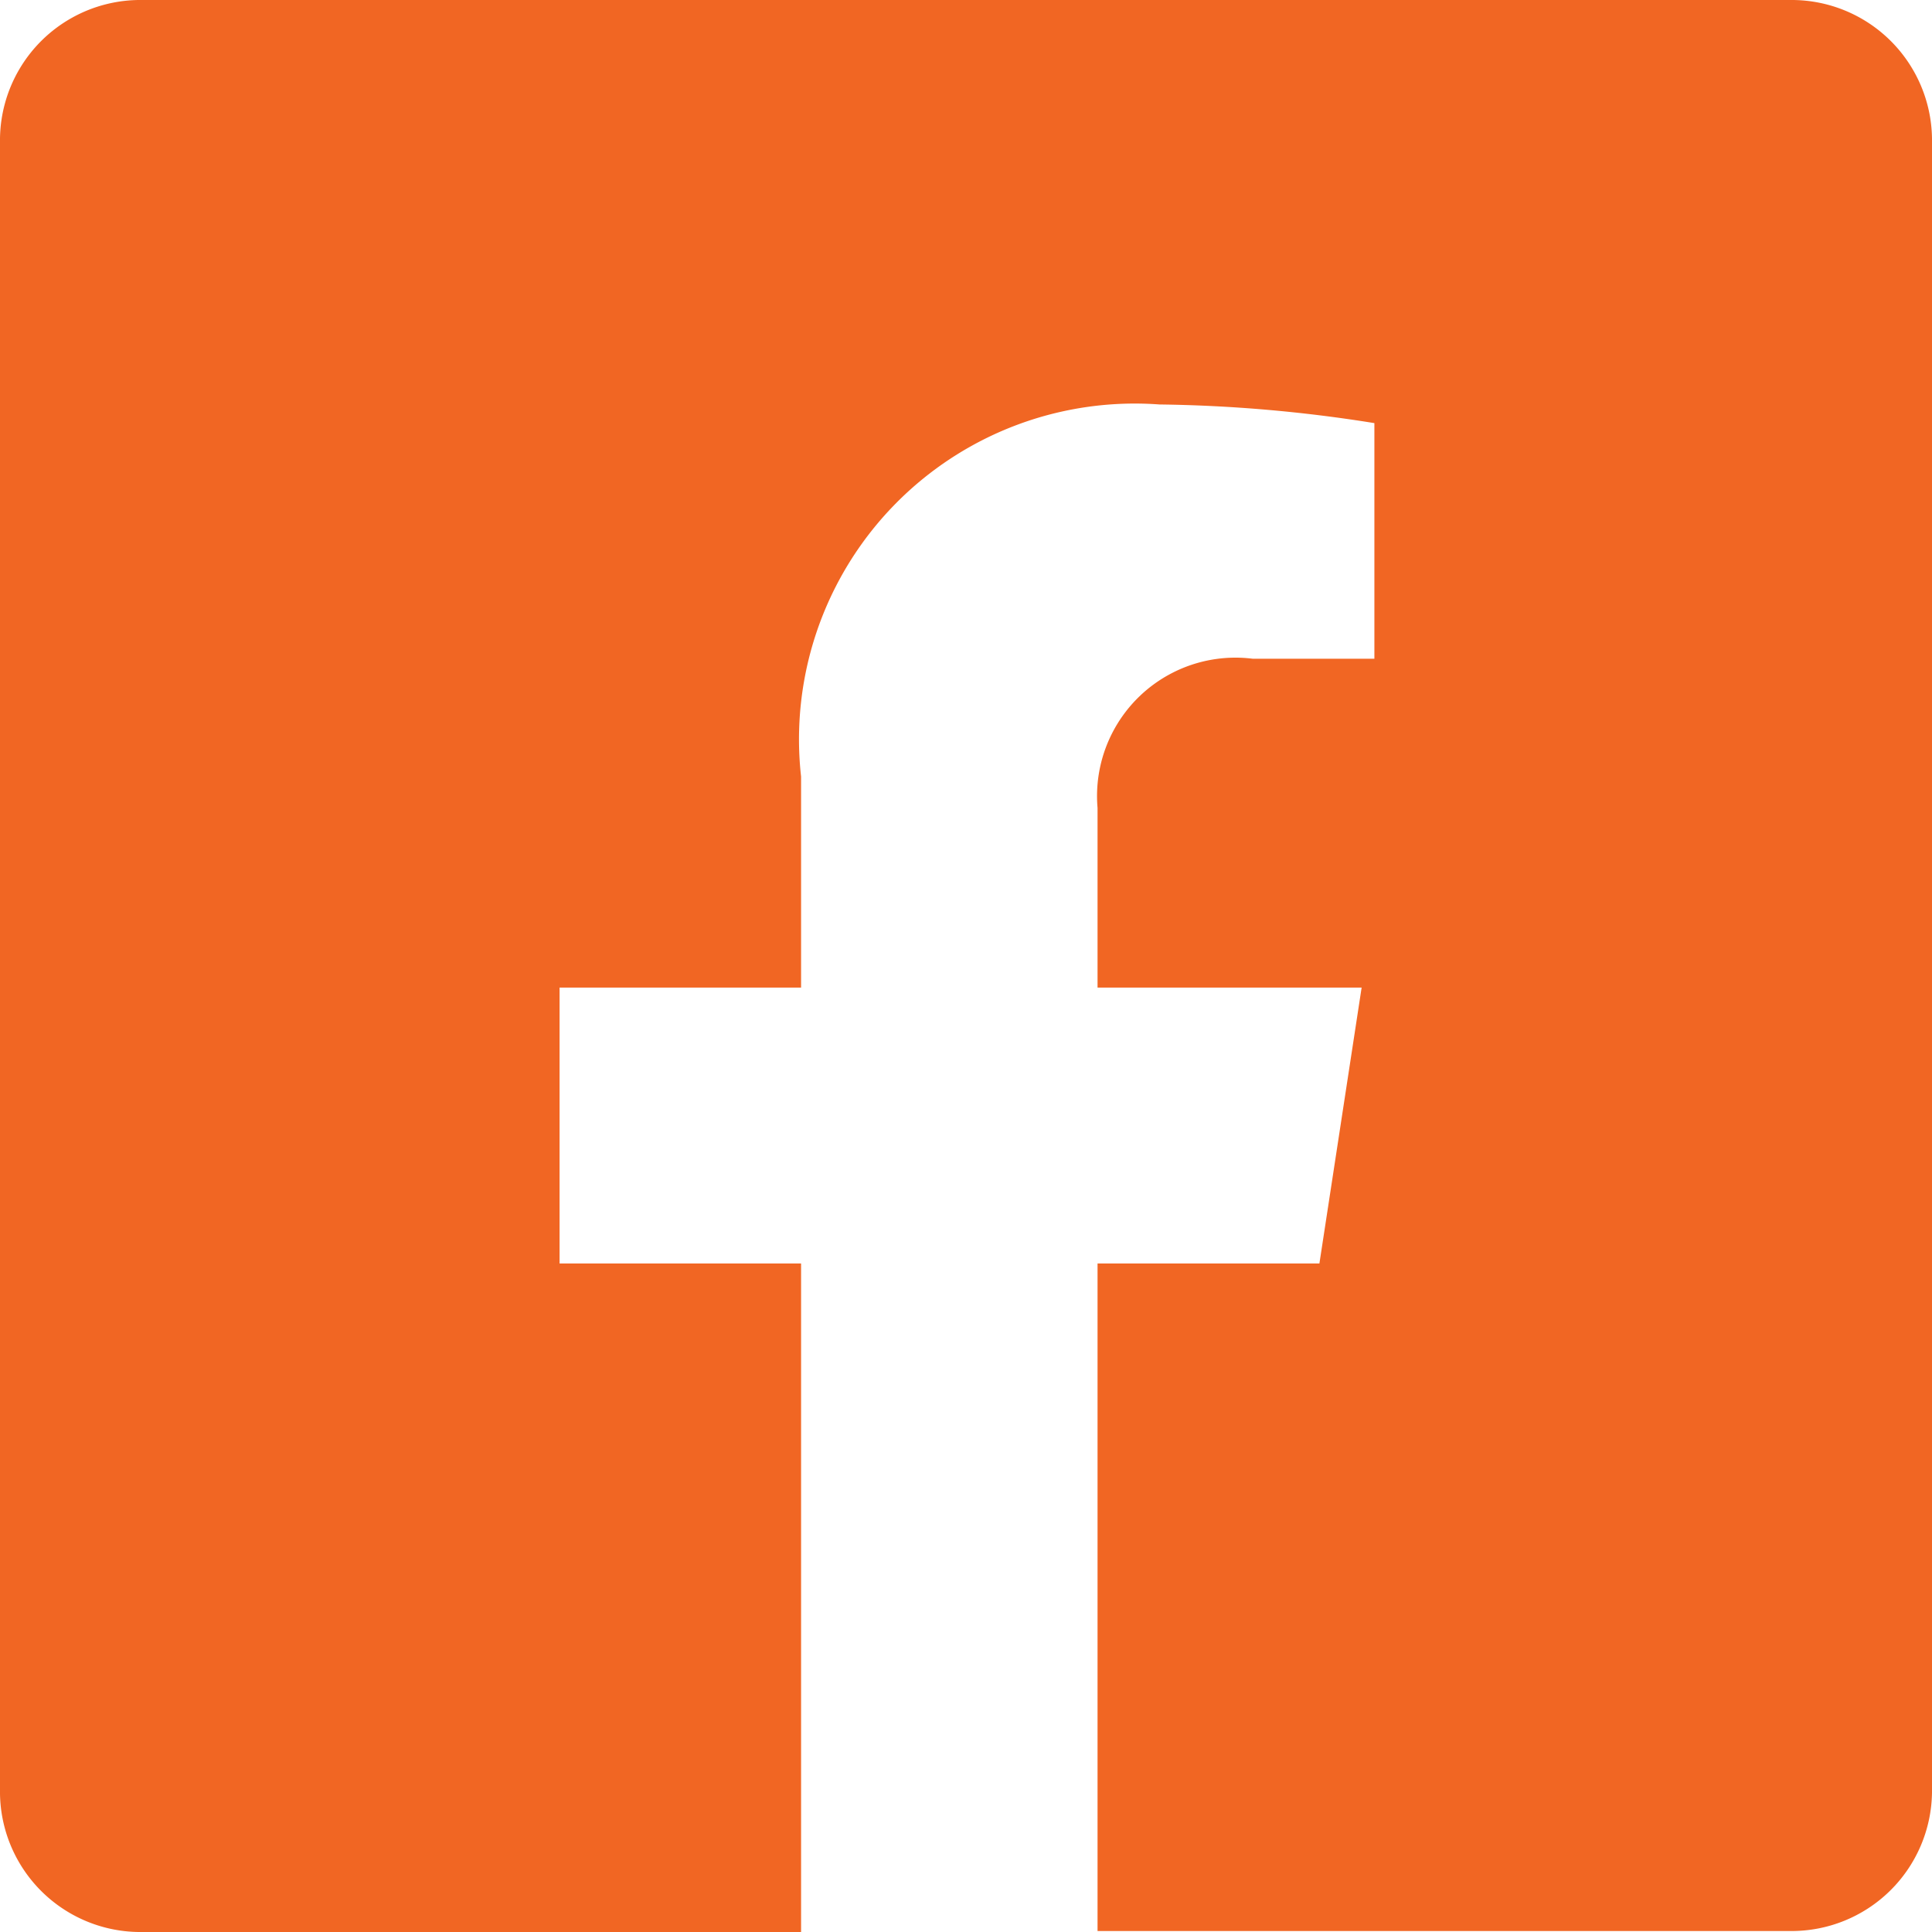
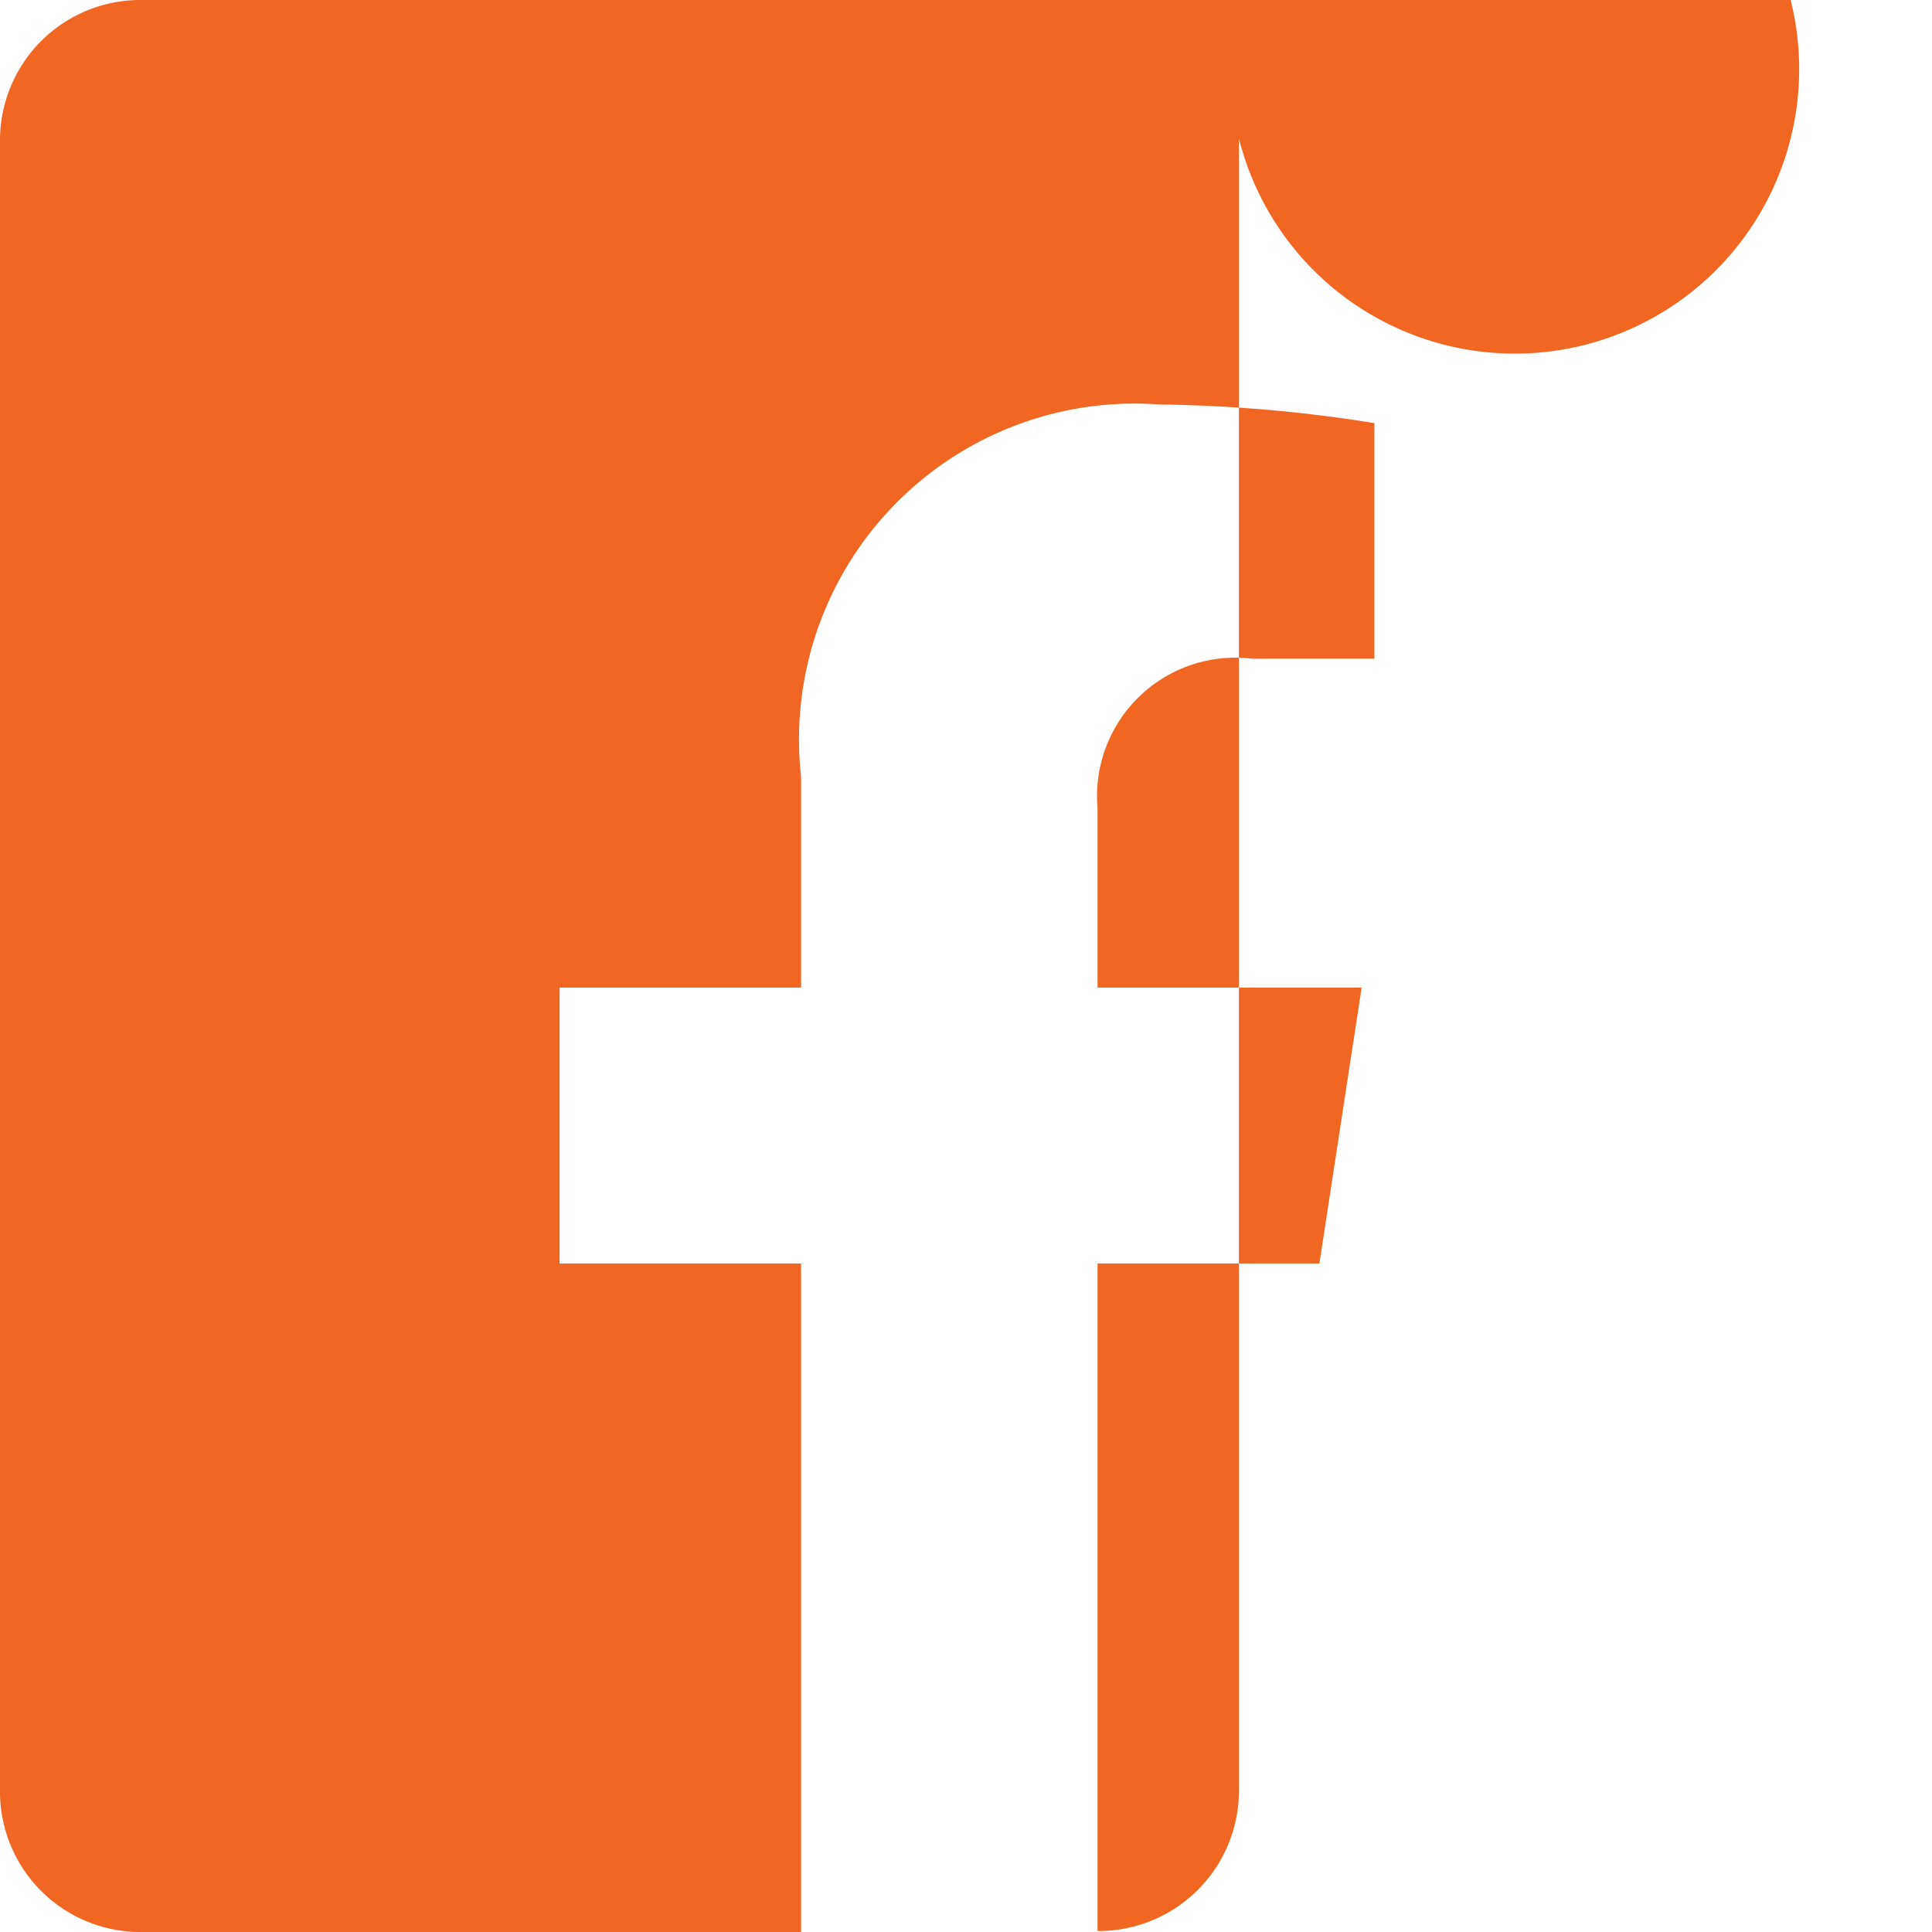
<svg xmlns="http://www.w3.org/2000/svg" viewBox="0 0 19.68 19.68">
  <defs>
    <style>.cls-1{fill:#f16623;}</style>
  </defs>
  <title>facebook</title>
  <g id="Layer_2" data-name="Layer 2">
    <g id="Icons">
-       <path class="cls-1" d="M18.24,0H1.45A1.43,1.43,0,0,0,0,1.41V18.27a1.43,1.43,0,0,0,1.45,1.41H8.16V12.87H5.7V10.06H8.16V7.91a3.42,3.42,0,0,1,3.65-3.79A14.87,14.87,0,0,1,14,4.31v2.4H12.76a1.41,1.41,0,0,0-1.58,1.52v1.83h2.69l-.43,2.81H11.18v6.8h7.06a1.43,1.43,0,0,0,1.44-1.41V1.41A1.43,1.43,0,0,0,18.24,0Z" />
+       <path class="cls-1" d="M18.24,0H1.45A1.43,1.43,0,0,0,0,1.41V18.27a1.43,1.43,0,0,0,1.45,1.41H8.16V12.87H5.7V10.06H8.16V7.91a3.42,3.42,0,0,1,3.65-3.79A14.87,14.87,0,0,1,14,4.31v2.4H12.76a1.41,1.41,0,0,0-1.58,1.52v1.83h2.69l-.43,2.81H11.18v6.8a1.43,1.43,0,0,0,1.44-1.41V1.41A1.43,1.43,0,0,0,18.24,0Z" />
    </g>
  </g>
</svg>